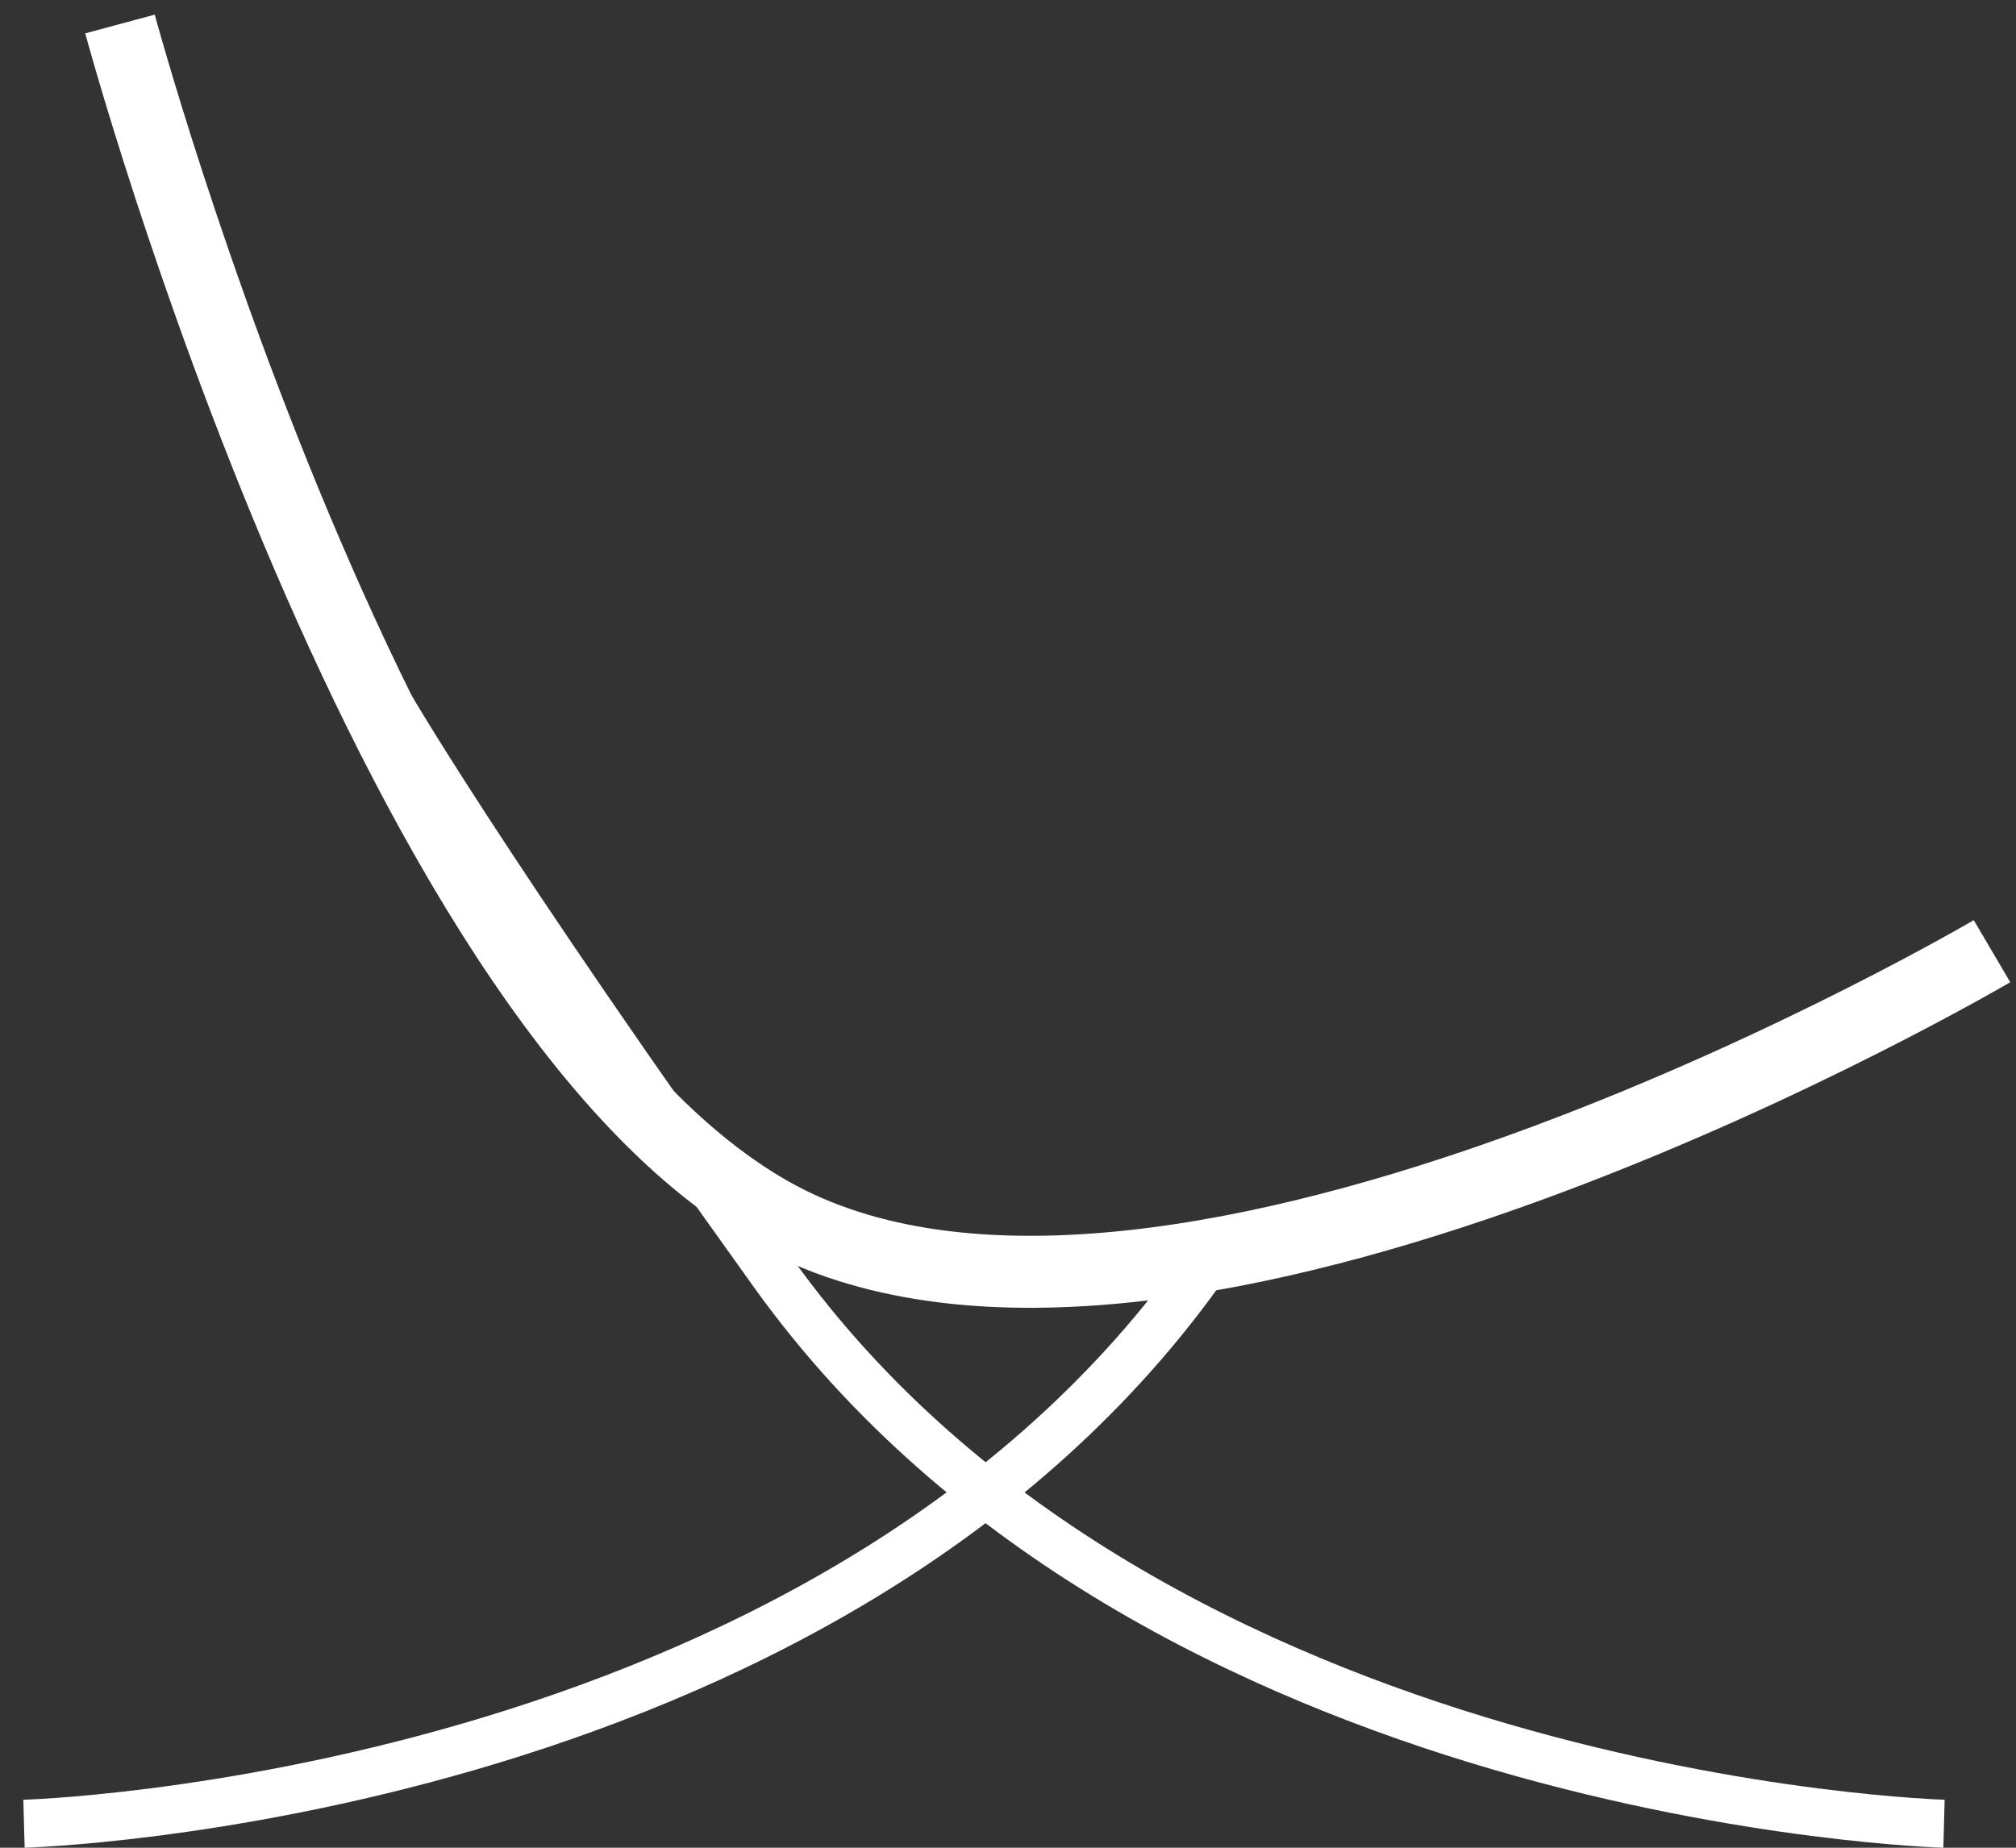
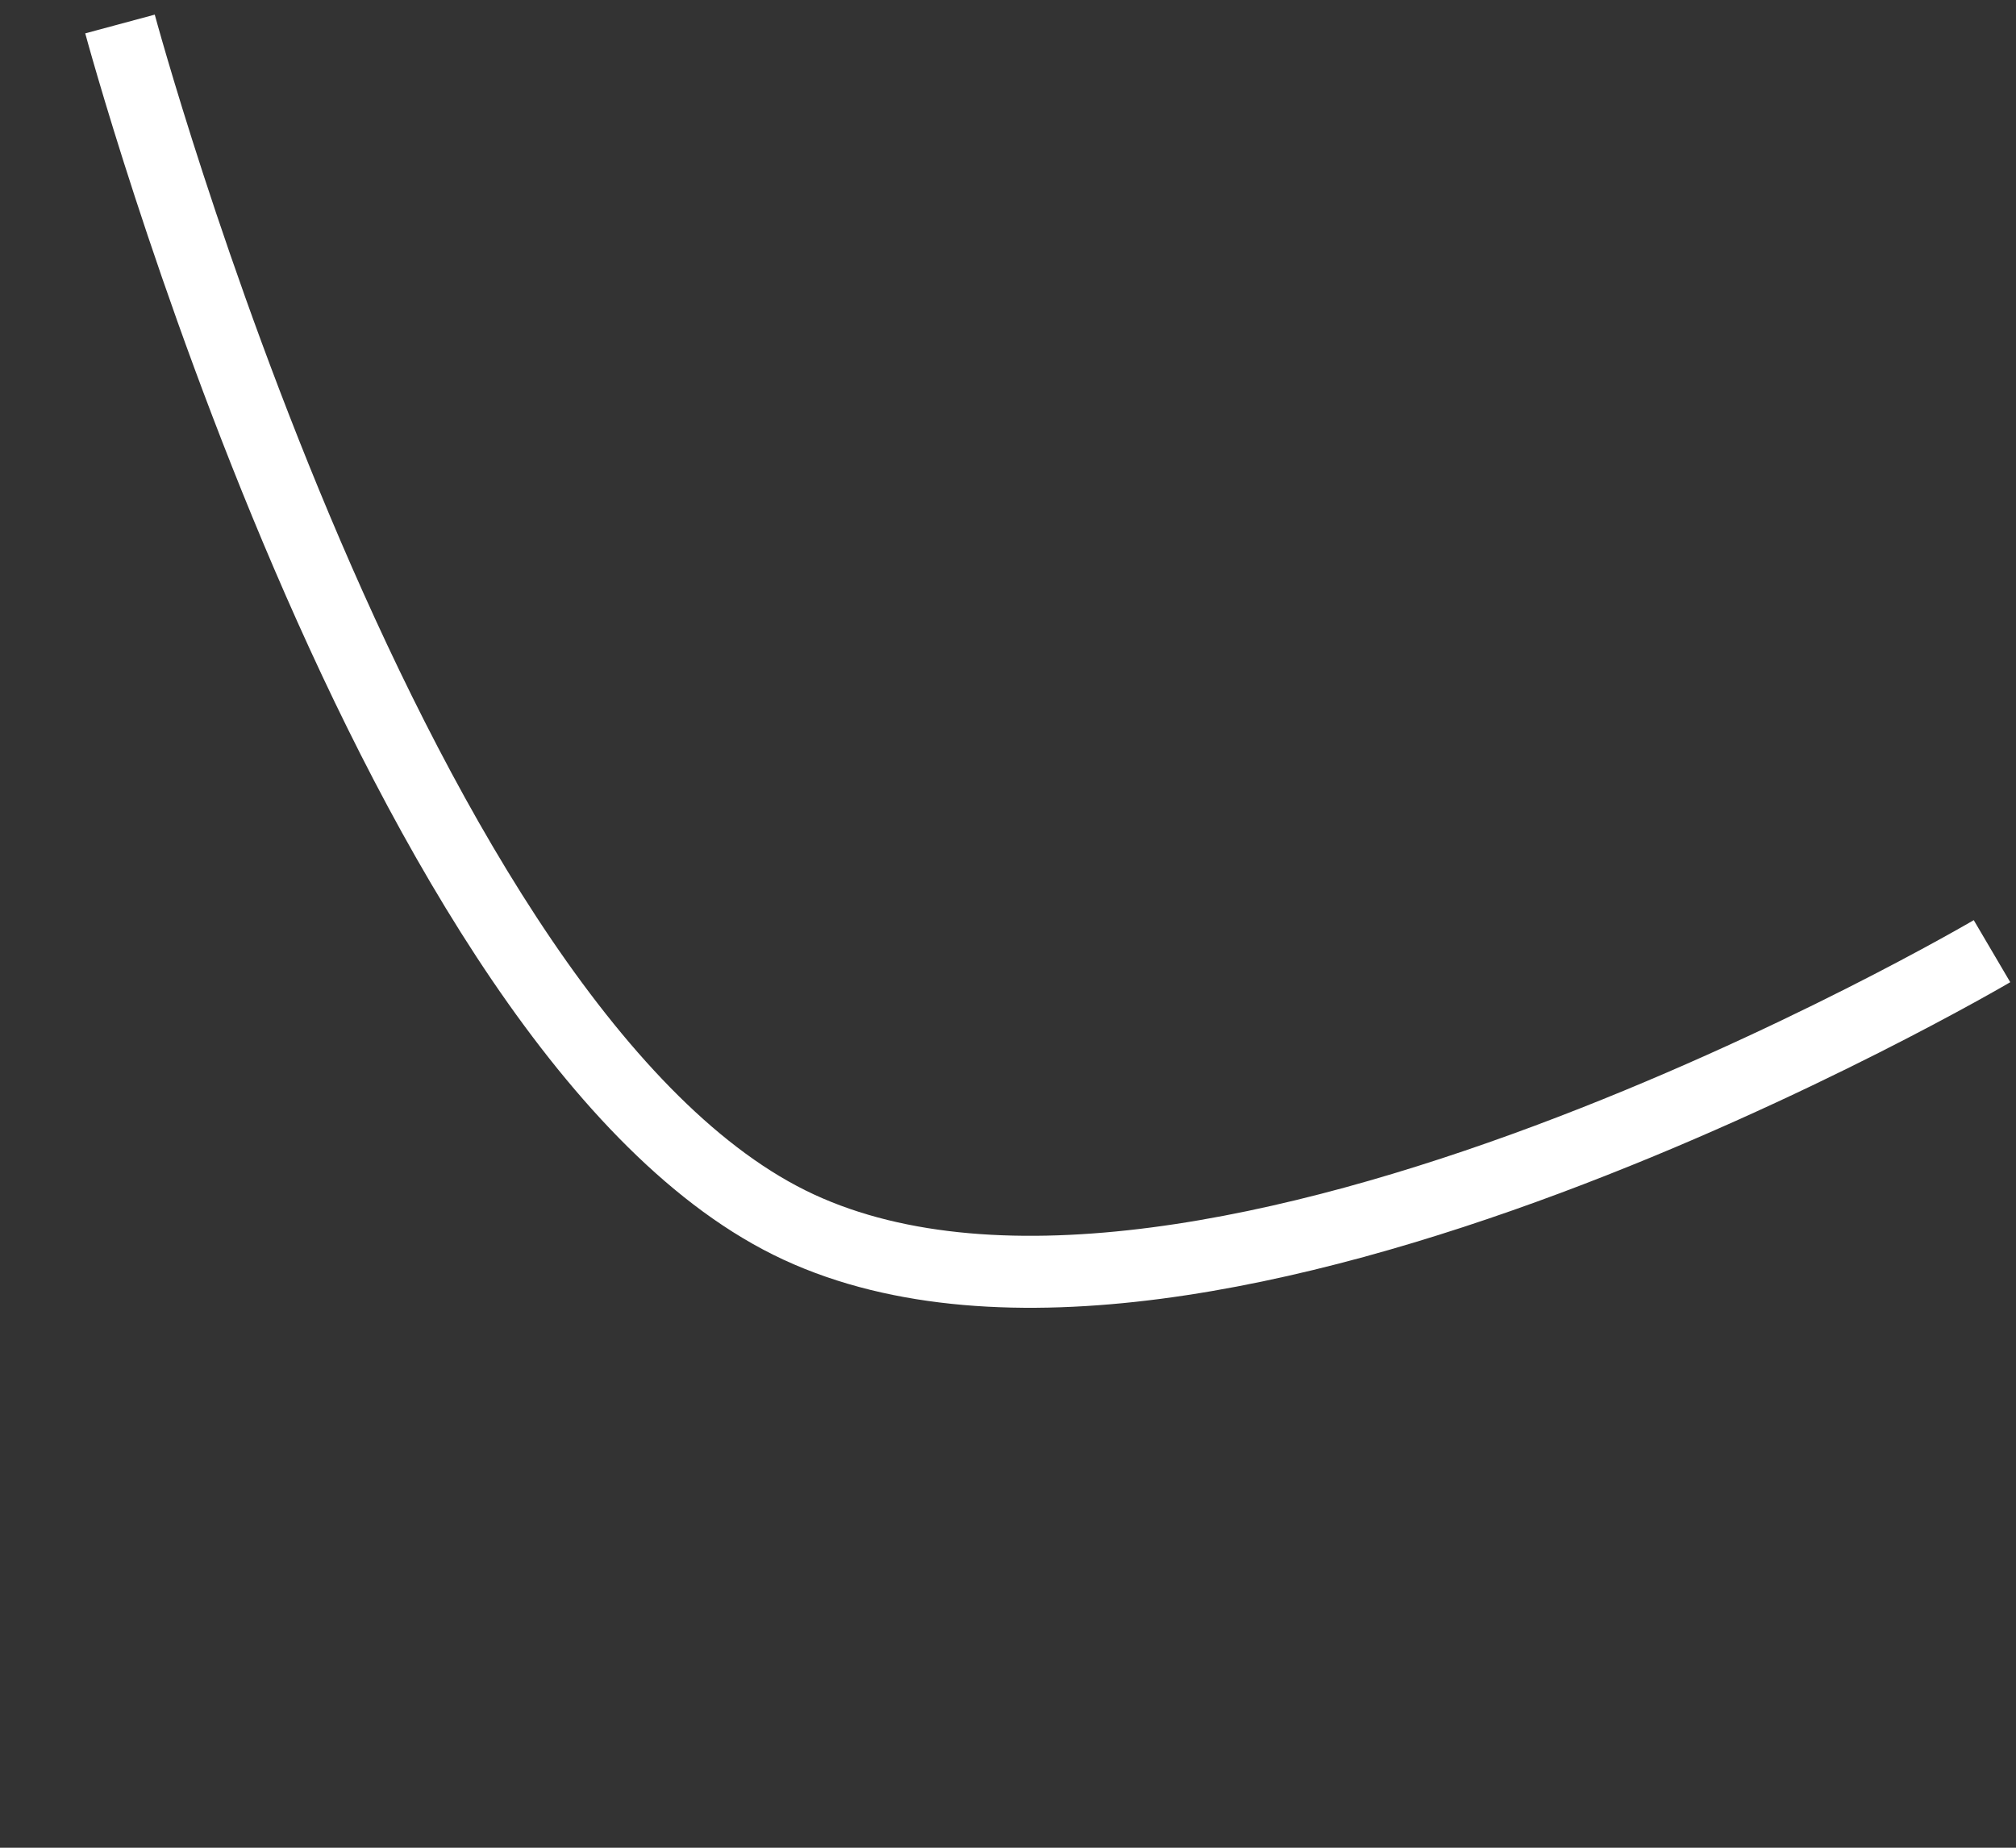
<svg xmlns="http://www.w3.org/2000/svg" width="84px" height="77px" viewBox="0 0 84 77">
  <rect x="0" y="0" width="84" height="77" fill="#333333" stroke="none" />
  <title>icon design</title>
  <desc>Created with Sketch.</desc>
  <defs />
  <g id="Page-1" stroke="none" stroke-width="1" fill="none" fill-rule="evenodd">
    <g id="Übersicht-1366" transform="translate(-1092, -6165)" stroke="#FFFFFF">
      <g id="Stöbern" transform="translate(21, 5551)">
        <g id="icon-design" transform="translate(1072, 615)">
-           <path d="M80,75 C80,75 47.049,74.101 31.251,52.094 C18.946,34.951 15,28 15,28" id="Stroke-1" stroke-width="2" />
          <path d="M82,38.638 C82,38.638 49.157,57.956 32.281,50.136 C15.405,42.318 4,0 4,0" id="Stroke-3" stroke-width="3" />
-           <path d="M0,75 C0,75 33.121,74.097 49,52" id="Stroke-5" stroke-width="2" />
        </g>
      </g>
    </g>
  </g>
</svg>